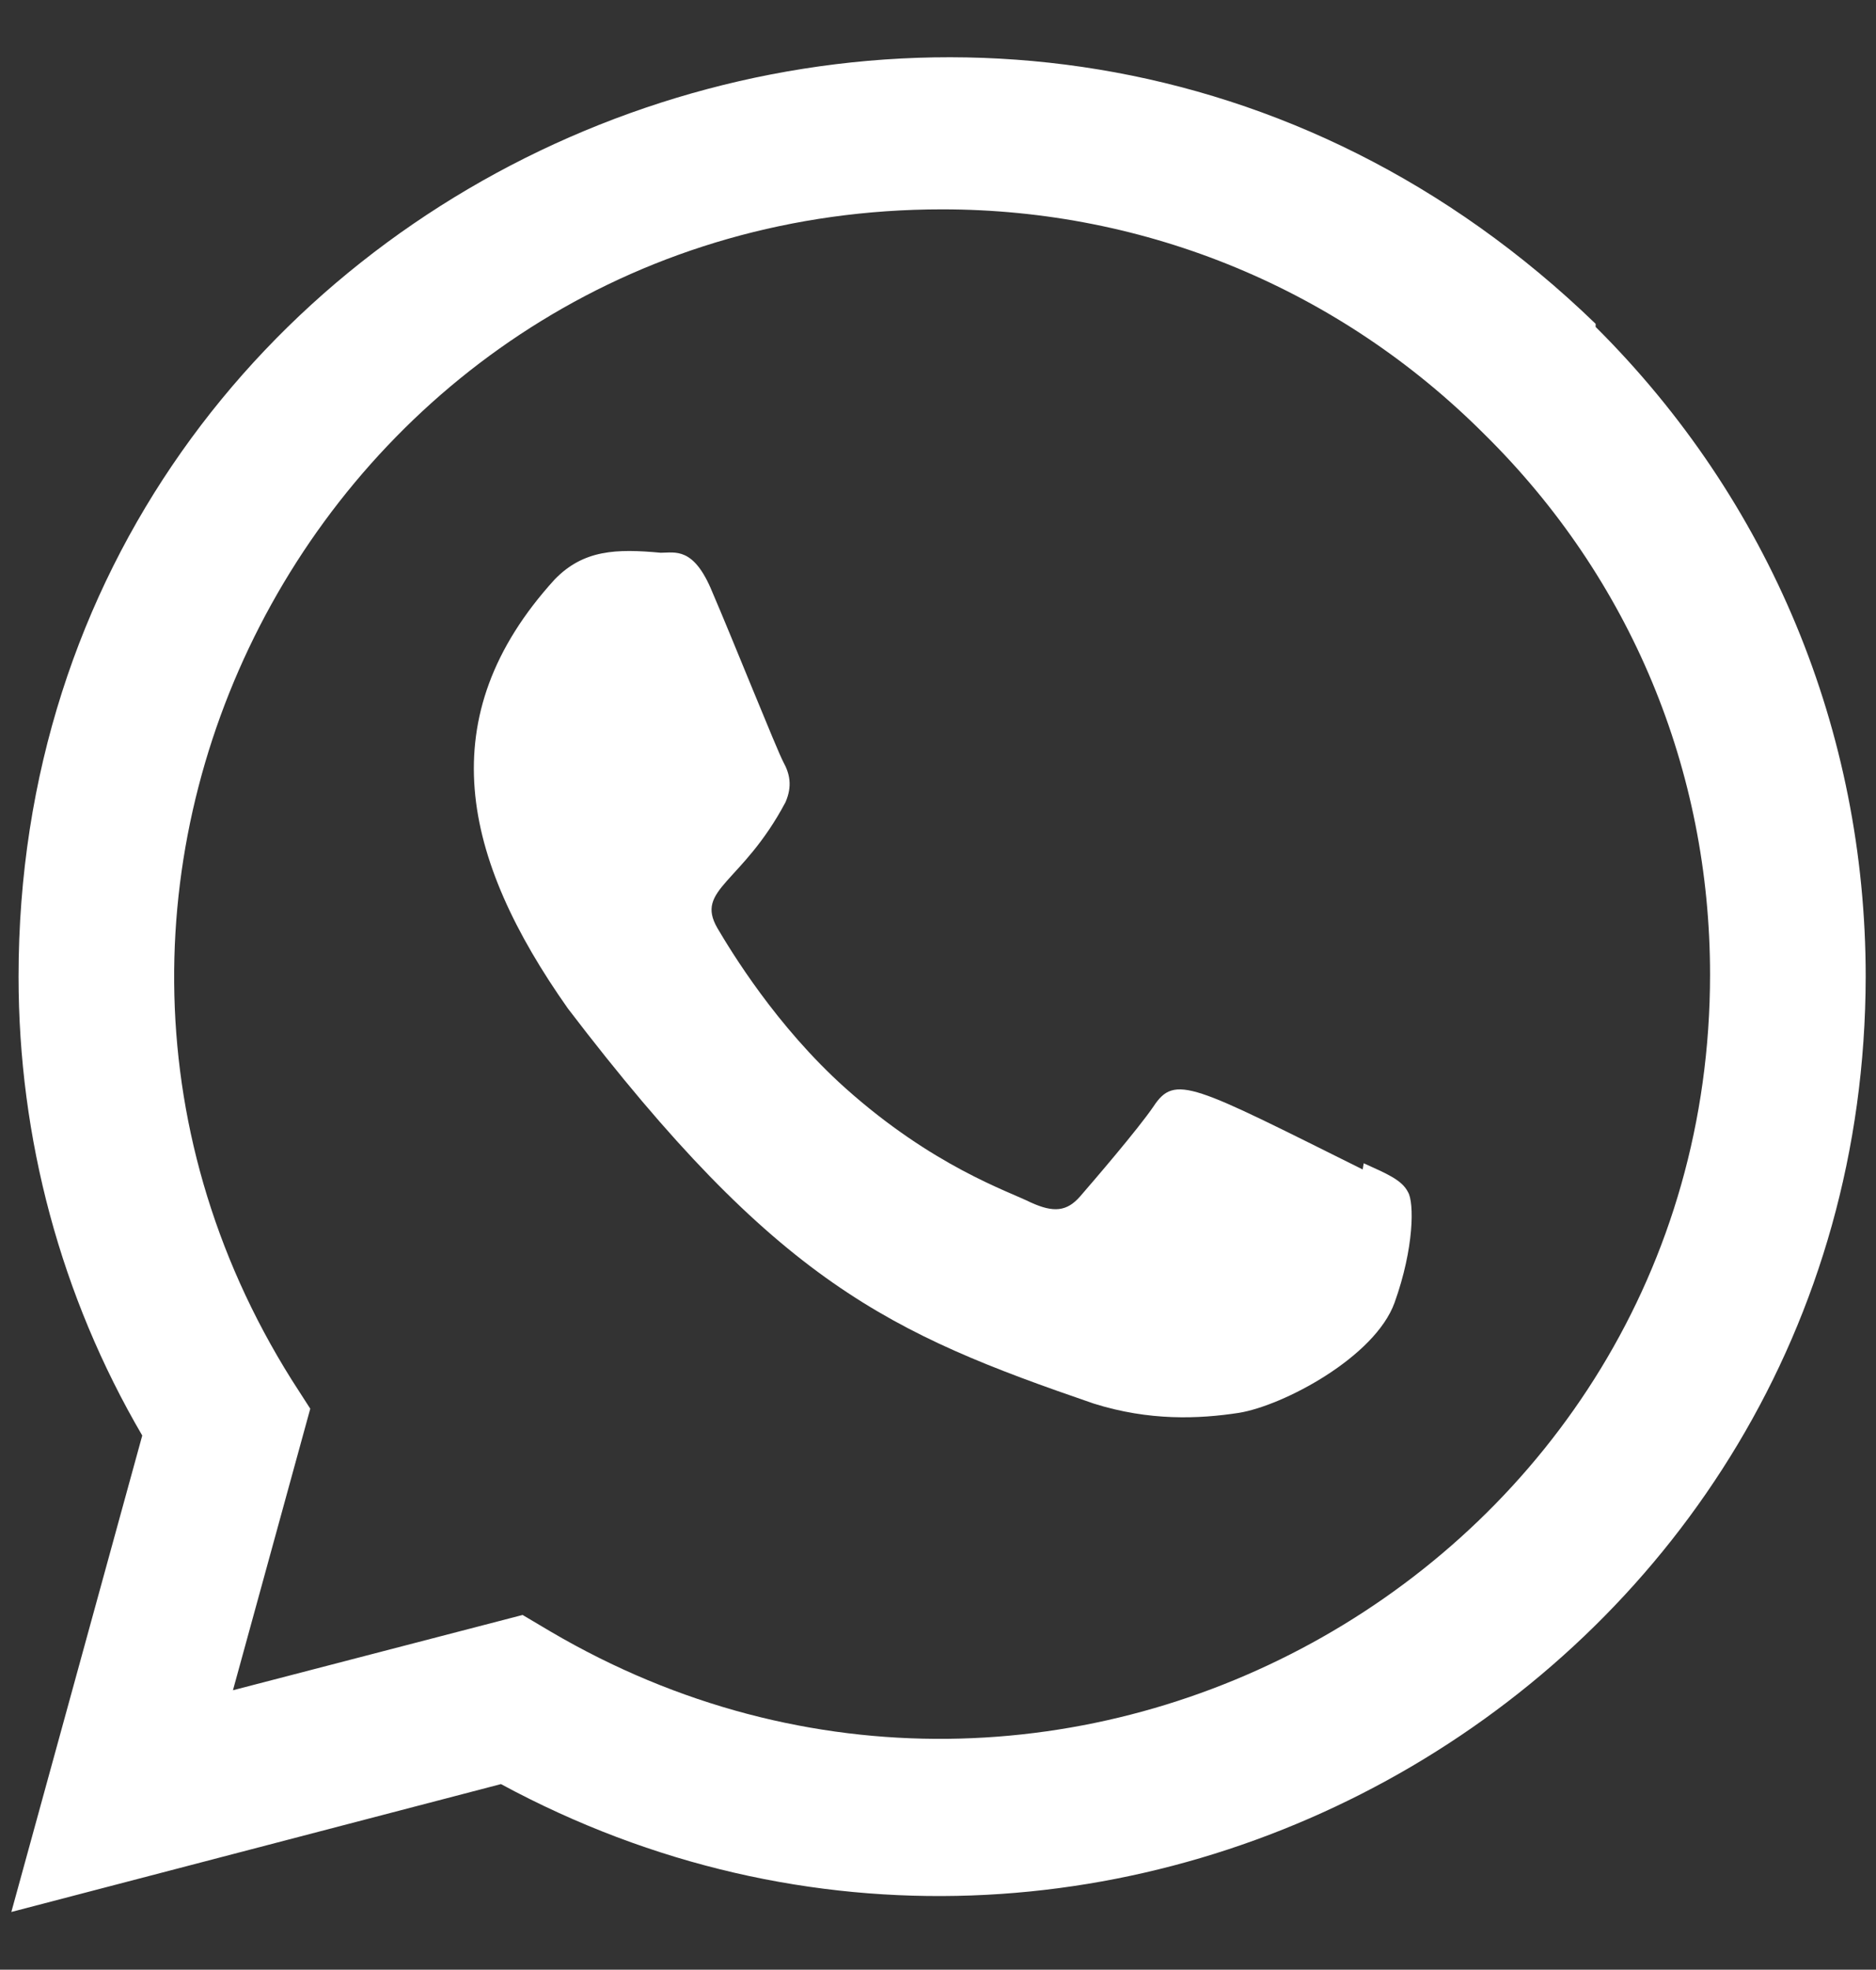
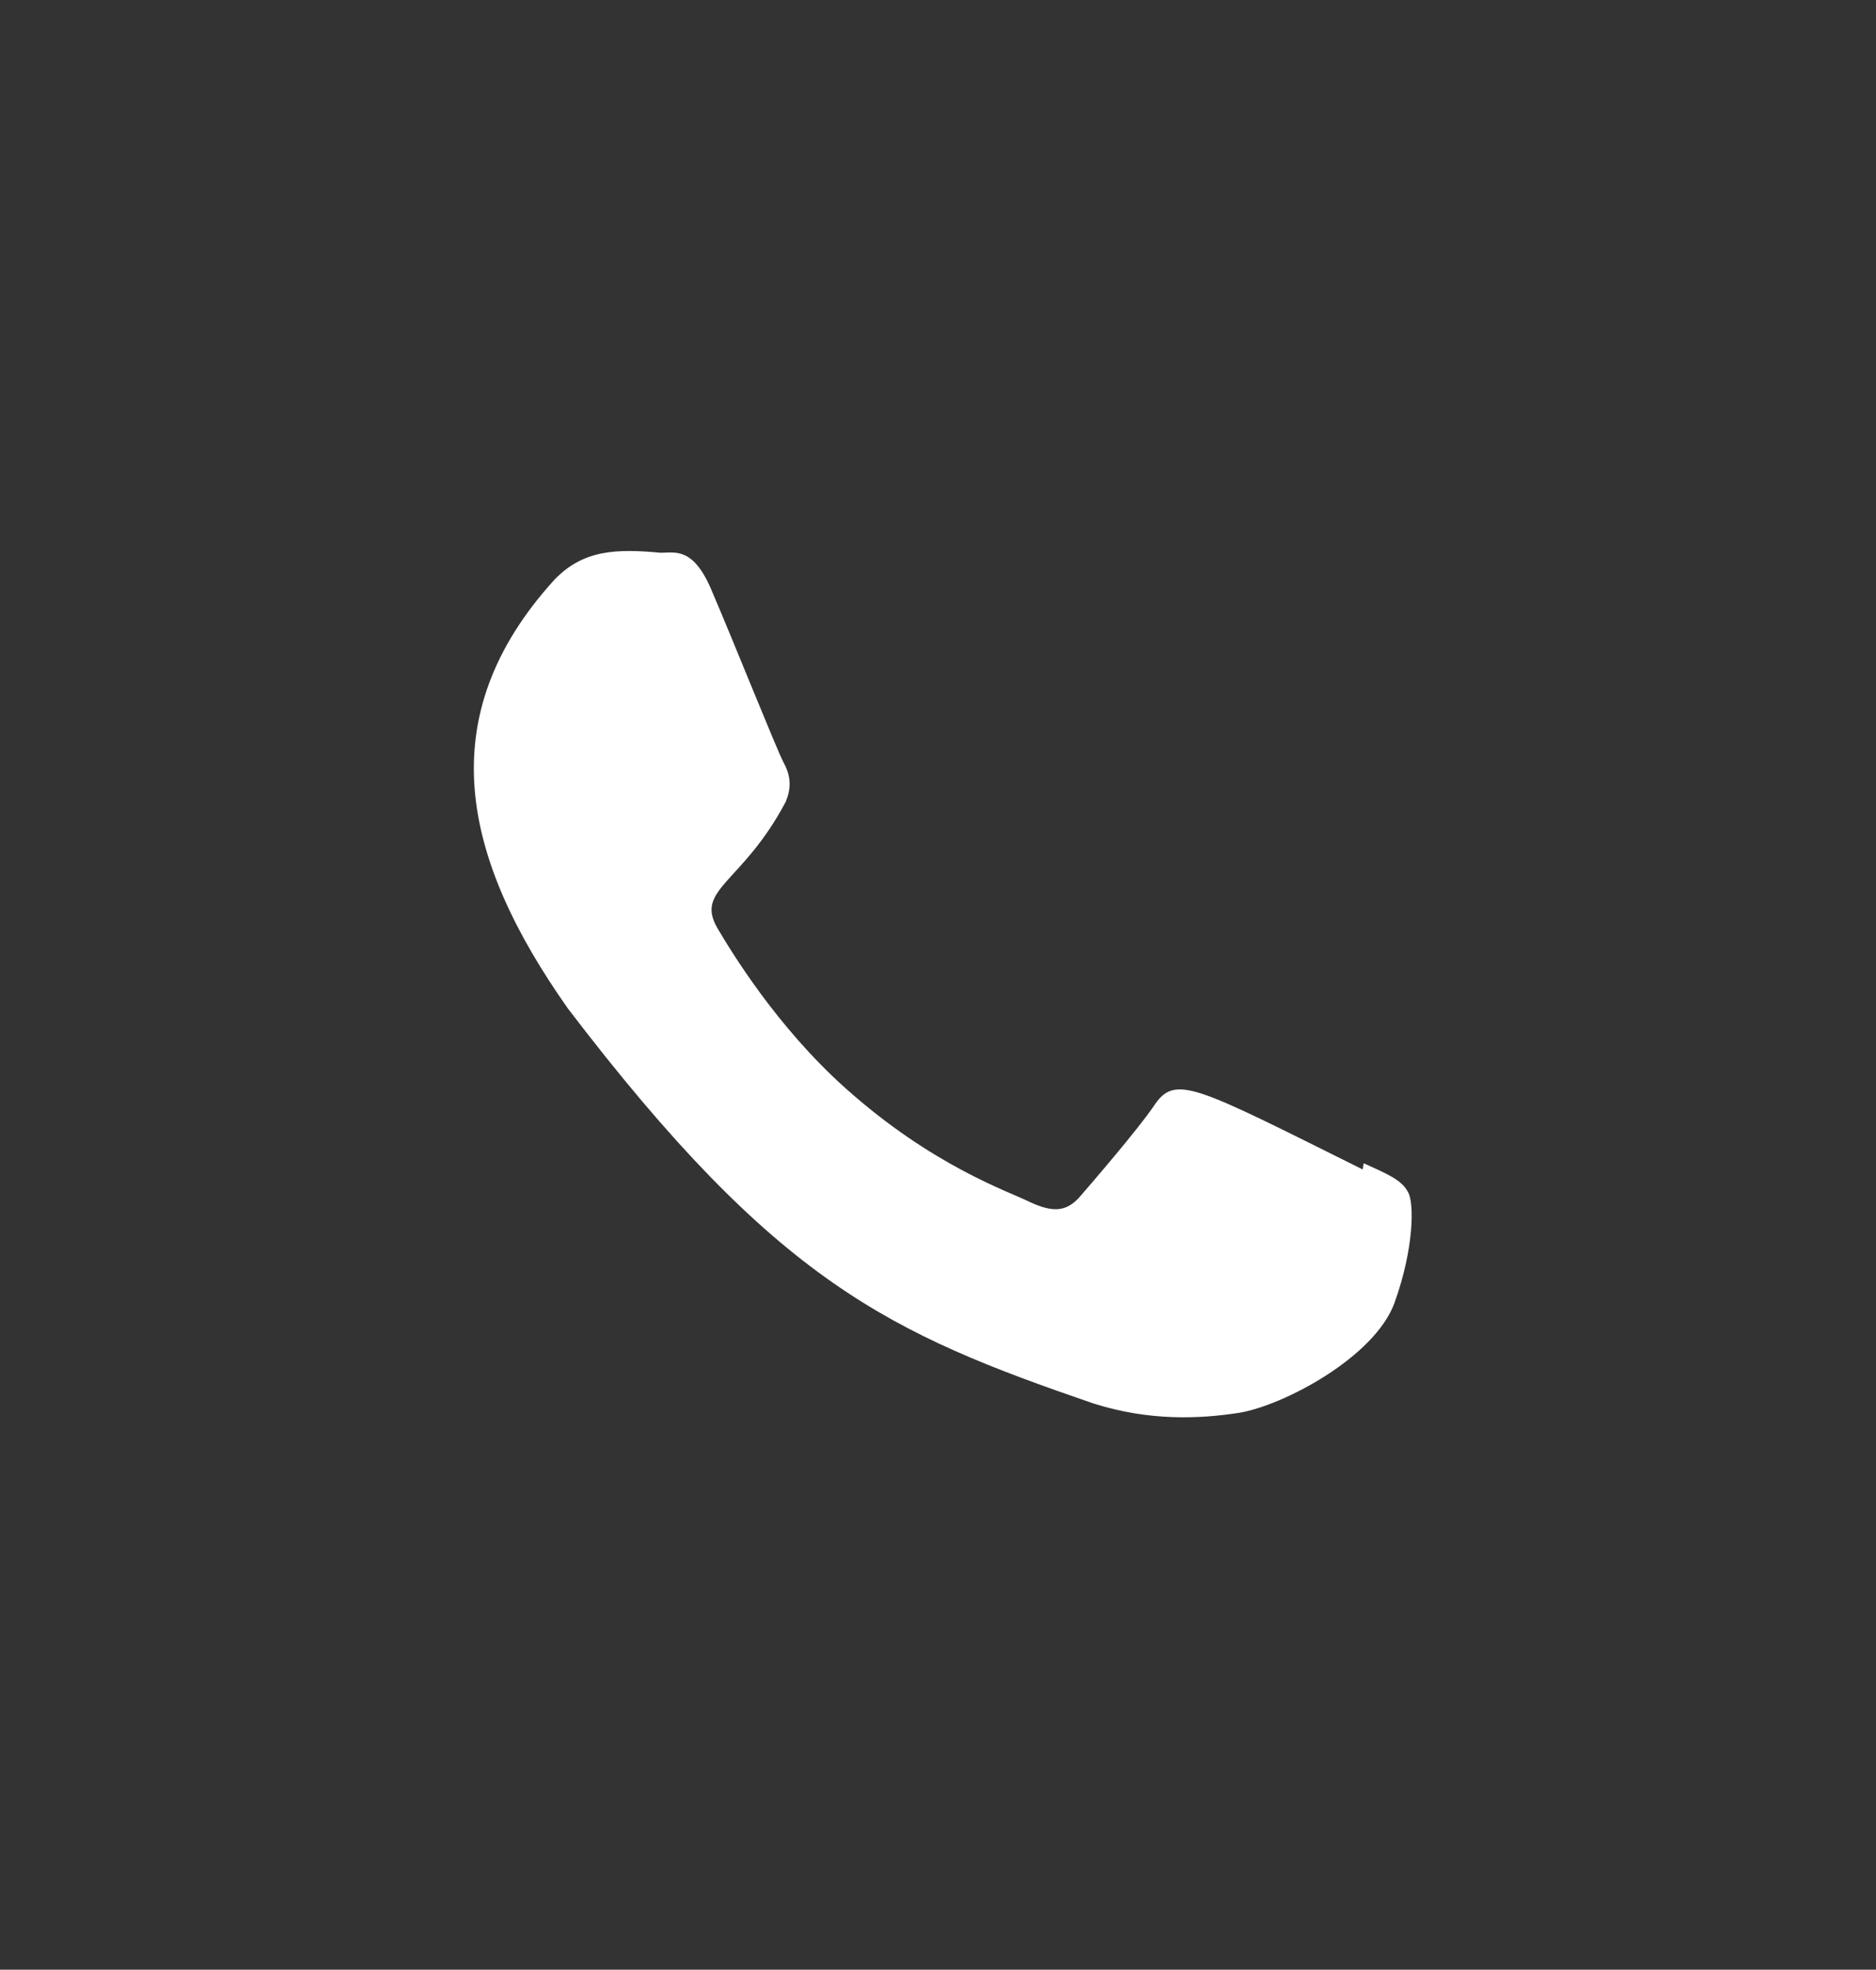
<svg xmlns="http://www.w3.org/2000/svg" viewBox="-546 185.5 182 191">
  <rect x="-546" y="185.5" width="182" height="191" fill="#333333" stroke="none" />
  <style type="text/css">
		path{fill:#FFFFFF;}
	</style>
  <g>
    <path d="M-413.7,298.3l-0.1,0.6c-16.5-8.2-18.2-9.3-20.3-6.1c-1.5,2.2-5.8,7.2-7.1,8.7c-1.3,1.5-2.6,1.6-4.8,0.6 c-2.2-1.1-9.5-3.5-18-11.1c-6.7-6-11.1-13.3-12.4-15.5c-2.2-3.8,2.4-4.3,6.6-12.2c0.7-1.6,0.4-2.8-0.2-3.9 c-0.6-1.1-5-12.1-6.9-16.5c-1.8-4.4-3.6-3.8-5-3.8c-4.3-0.4-7.5-0.3-10.3,2.6c-12.1,13.3-9,27,1.3,41.6 c20.3,26.6,31.2,31.5,51,38.3c5.4,1.7,10.2,1.5,14.1,0.9c4.3-0.7,13.2-5.4,15.1-10.7c1.9-5.3,1.9-9.7,1.3-10.7 C-410,299.9-411.5,299.3-413.7,298.3z" />
-     <path d="M-391.2,216.9c-57.6-55.7-153-15.3-153,63.3c0,15.7,4.1,31,12,44.5l-12.7,46.2l47.5-12.4c59.2,32,132.3-10.5,132.4-78.3 c0-23.8-9.3-46.2-26.2-63L-391.2,216.9z M-380.1,280c0,57.2-62.8,92.9-112.5,63.7l-2.7-1.6l-28.1,7.3l7.5-27.3l-1.8-2.8 c-30.9-49.2,4.6-113.5,63.1-113.5c19.9,0,38.6,7.8,52.6,21.8C-387.8,241.6-380.1,260.2-380.1,280z" />
  </g>
</svg>